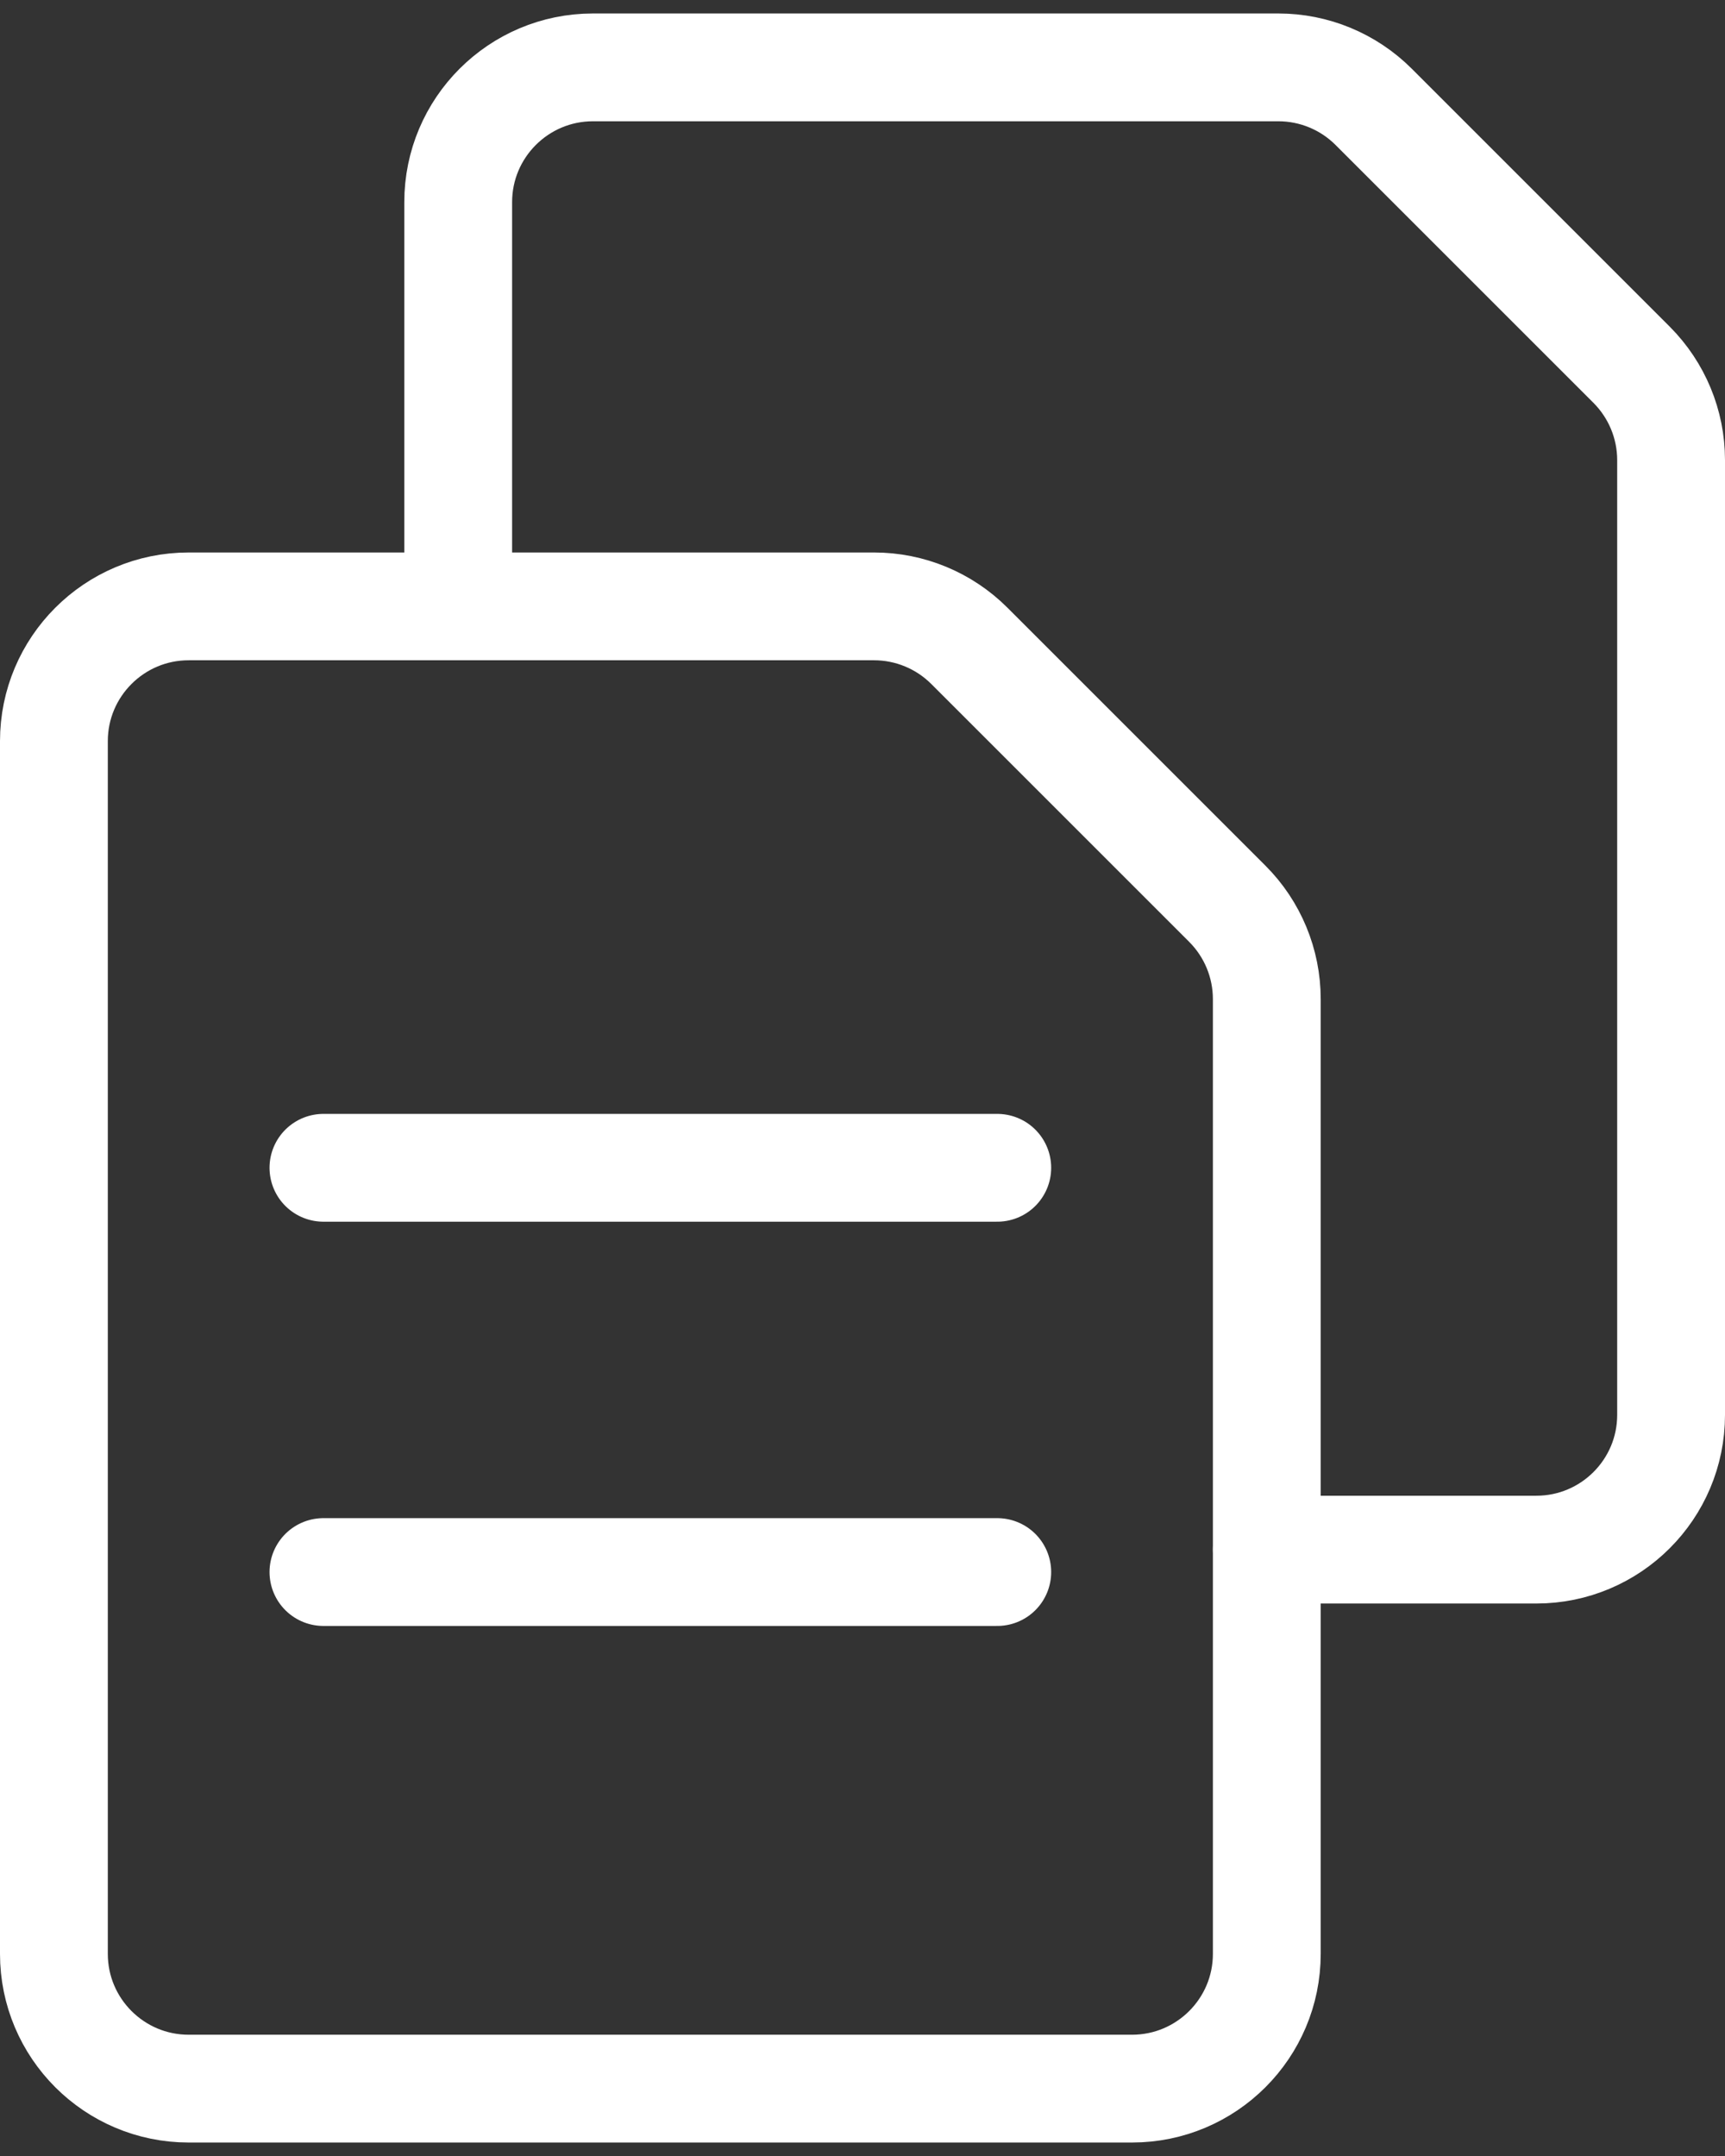
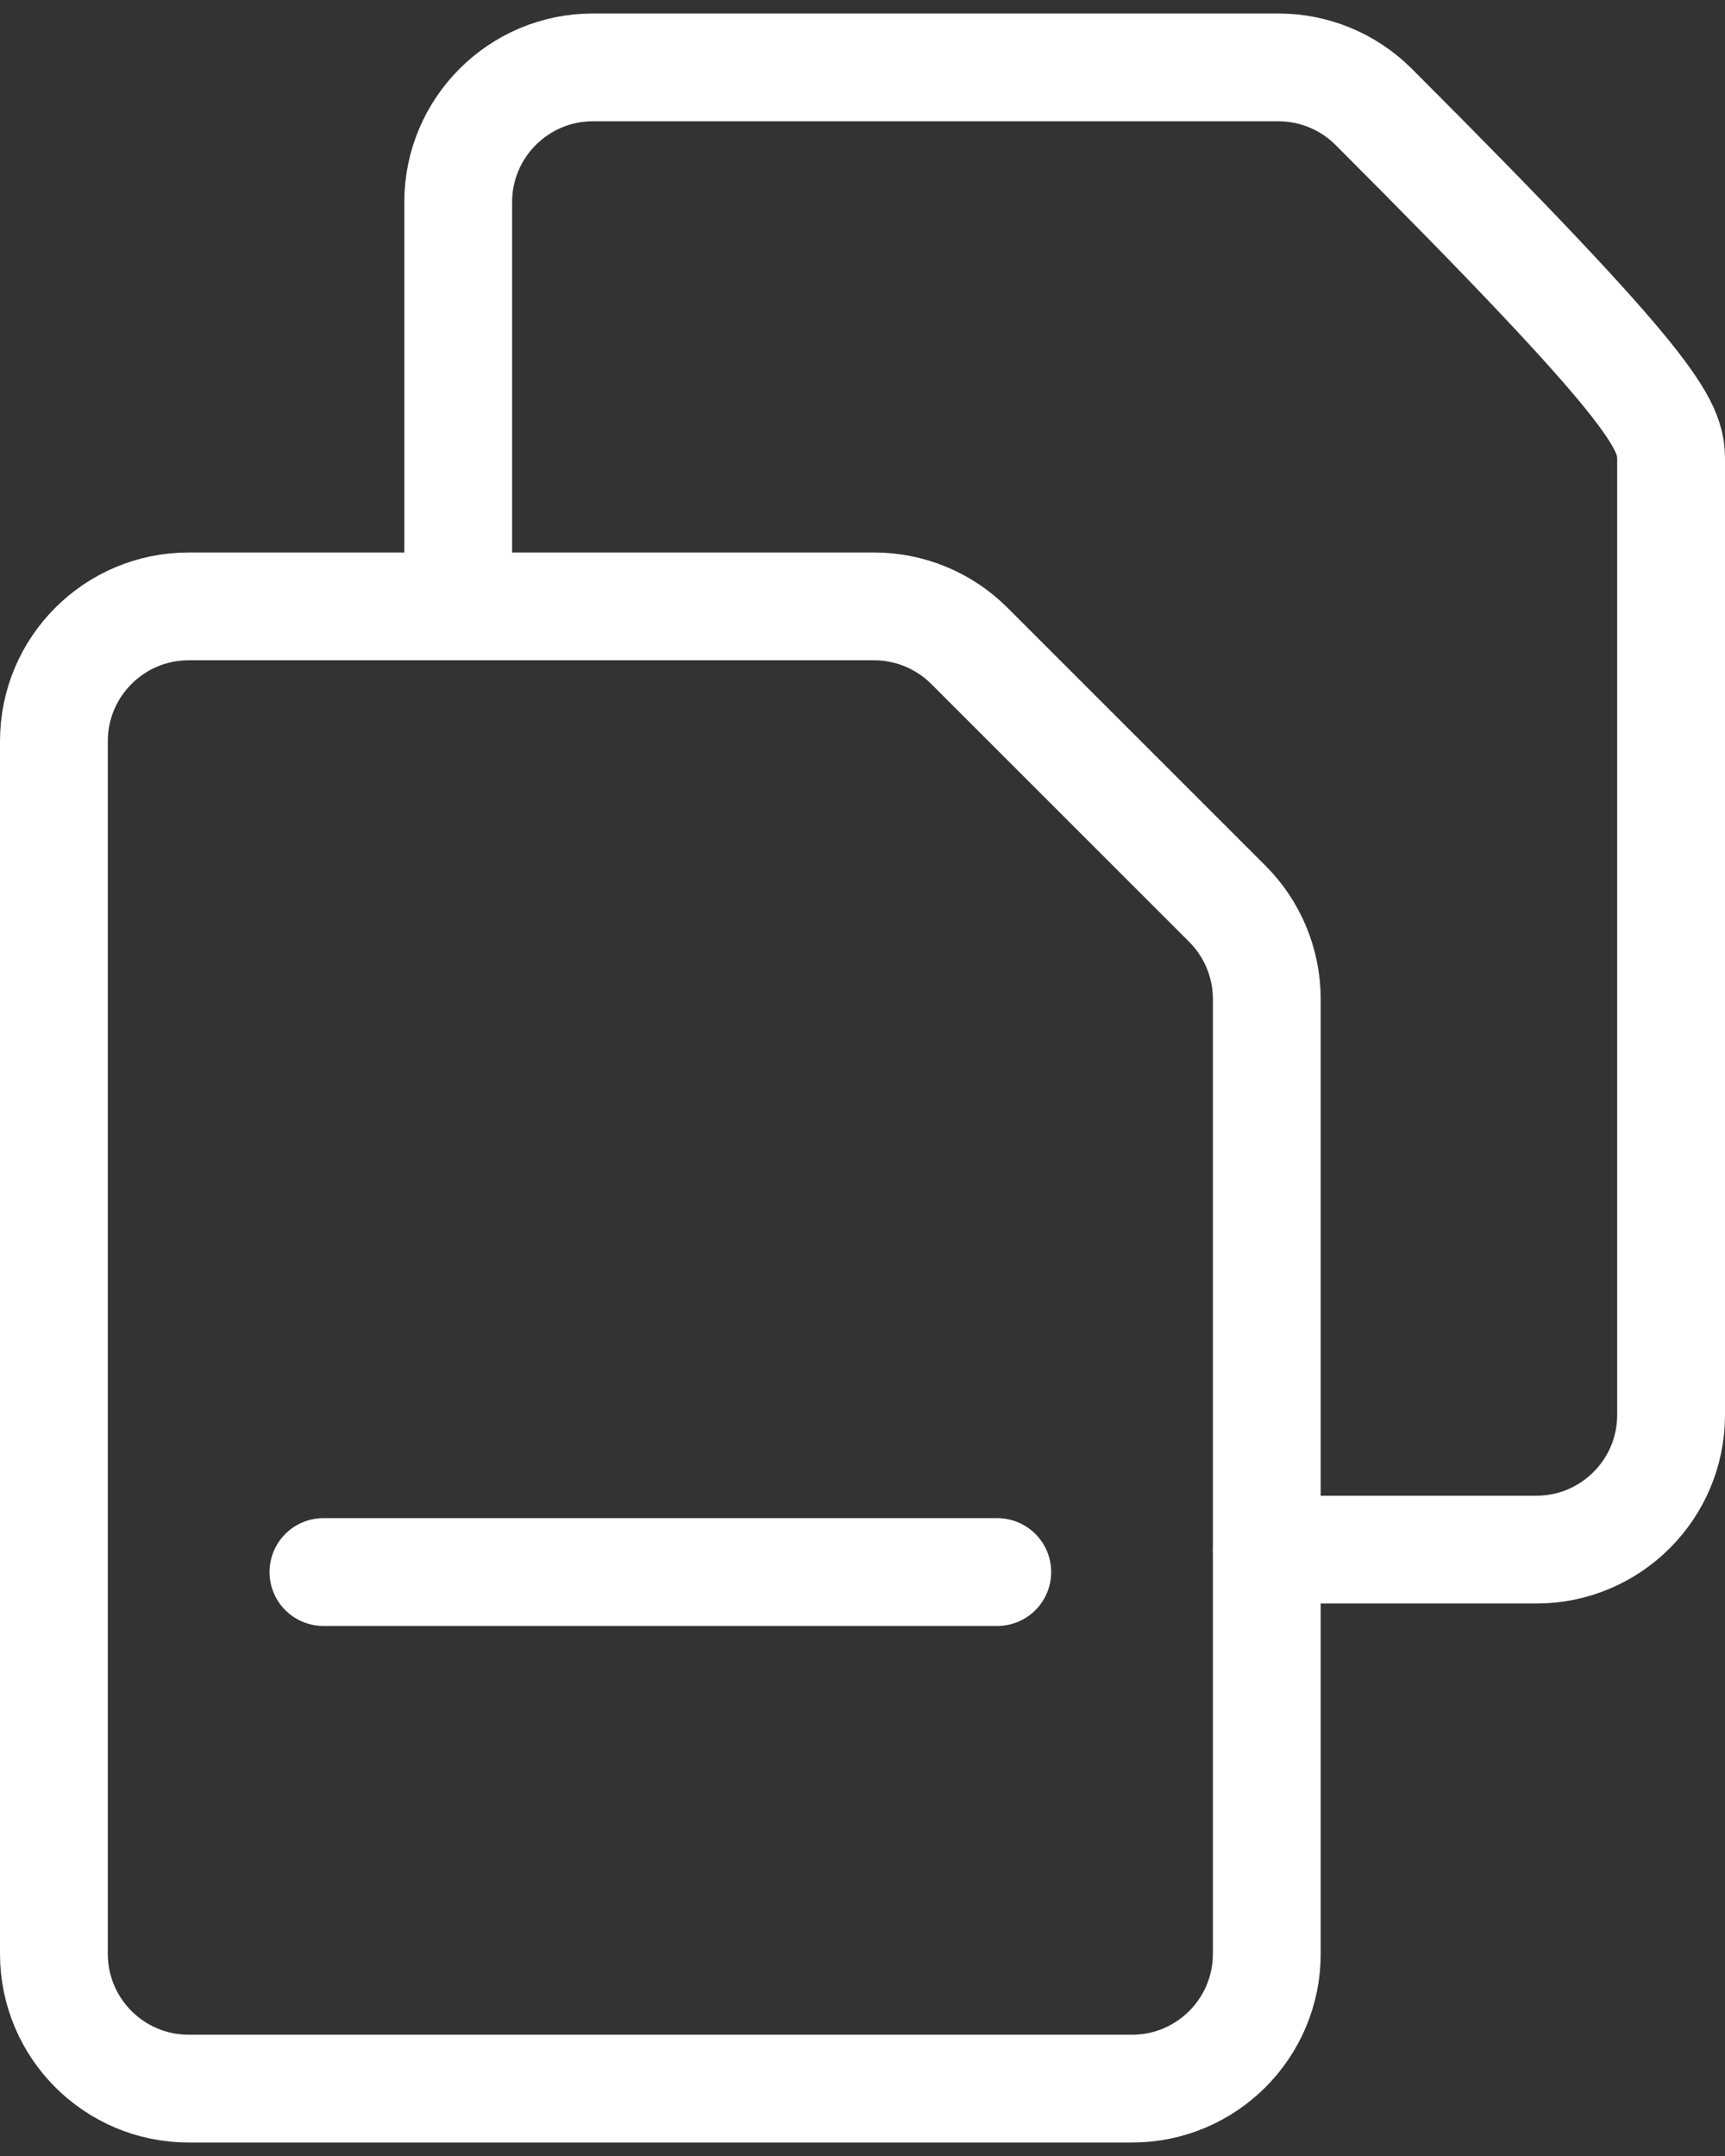
<svg xmlns="http://www.w3.org/2000/svg" width="16" height="20" viewBox="0 0 16 20" fill="none">
  <rect x="0" y="0" width="16" height="20" fill="#333333" stroke="none" />
  <g id="Group">
    <g id="common-file-double-2">
      <path id="Shape" fill-rule="evenodd" clip-rule="evenodd" d="M11.75 18.125C11.75 18.815 11.19 19.375 10.5 19.375H1.75C1.06 19.375 0.5 18.815 0.5 18.125V6.875C0.5 6.185 1.06 5.625 1.75 5.625H8.107C8.439 5.625 8.757 5.757 8.991 5.991L11.384 8.384C11.618 8.618 11.75 8.936 11.75 9.268V18.125Z" stroke="white" stroke-linecap="round" stroke-linejoin="round" />
-       <path id="Shape_2" d="M3 10.833H9.25" stroke="white" stroke-linecap="round" stroke-linejoin="round" />
      <path id="Shape_3" d="M3 14.583H9.25" stroke="white" stroke-linecap="round" stroke-linejoin="round" />
-       <path id="Shape_4" d="M4.25 5.625V1.875C4.25 1.185 4.81 0.625 5.5 0.625H11.857C12.189 0.625 12.507 0.757 12.741 0.991L15.134 3.384C15.368 3.619 15.5 3.936 15.5 4.268V13.125C15.5 13.815 14.94 14.375 14.25 14.375H11.75" stroke="white" stroke-linecap="round" stroke-linejoin="round" />
+       <path id="Shape_4" d="M4.25 5.625V1.875C4.25 1.185 4.81 0.625 5.5 0.625H11.857C12.189 0.625 12.507 0.757 12.741 0.991C15.368 3.619 15.5 3.936 15.5 4.268V13.125C15.5 13.815 14.94 14.375 14.25 14.375H11.75" stroke="white" stroke-linecap="round" stroke-linejoin="round" />
    </g>
  </g>
</svg>